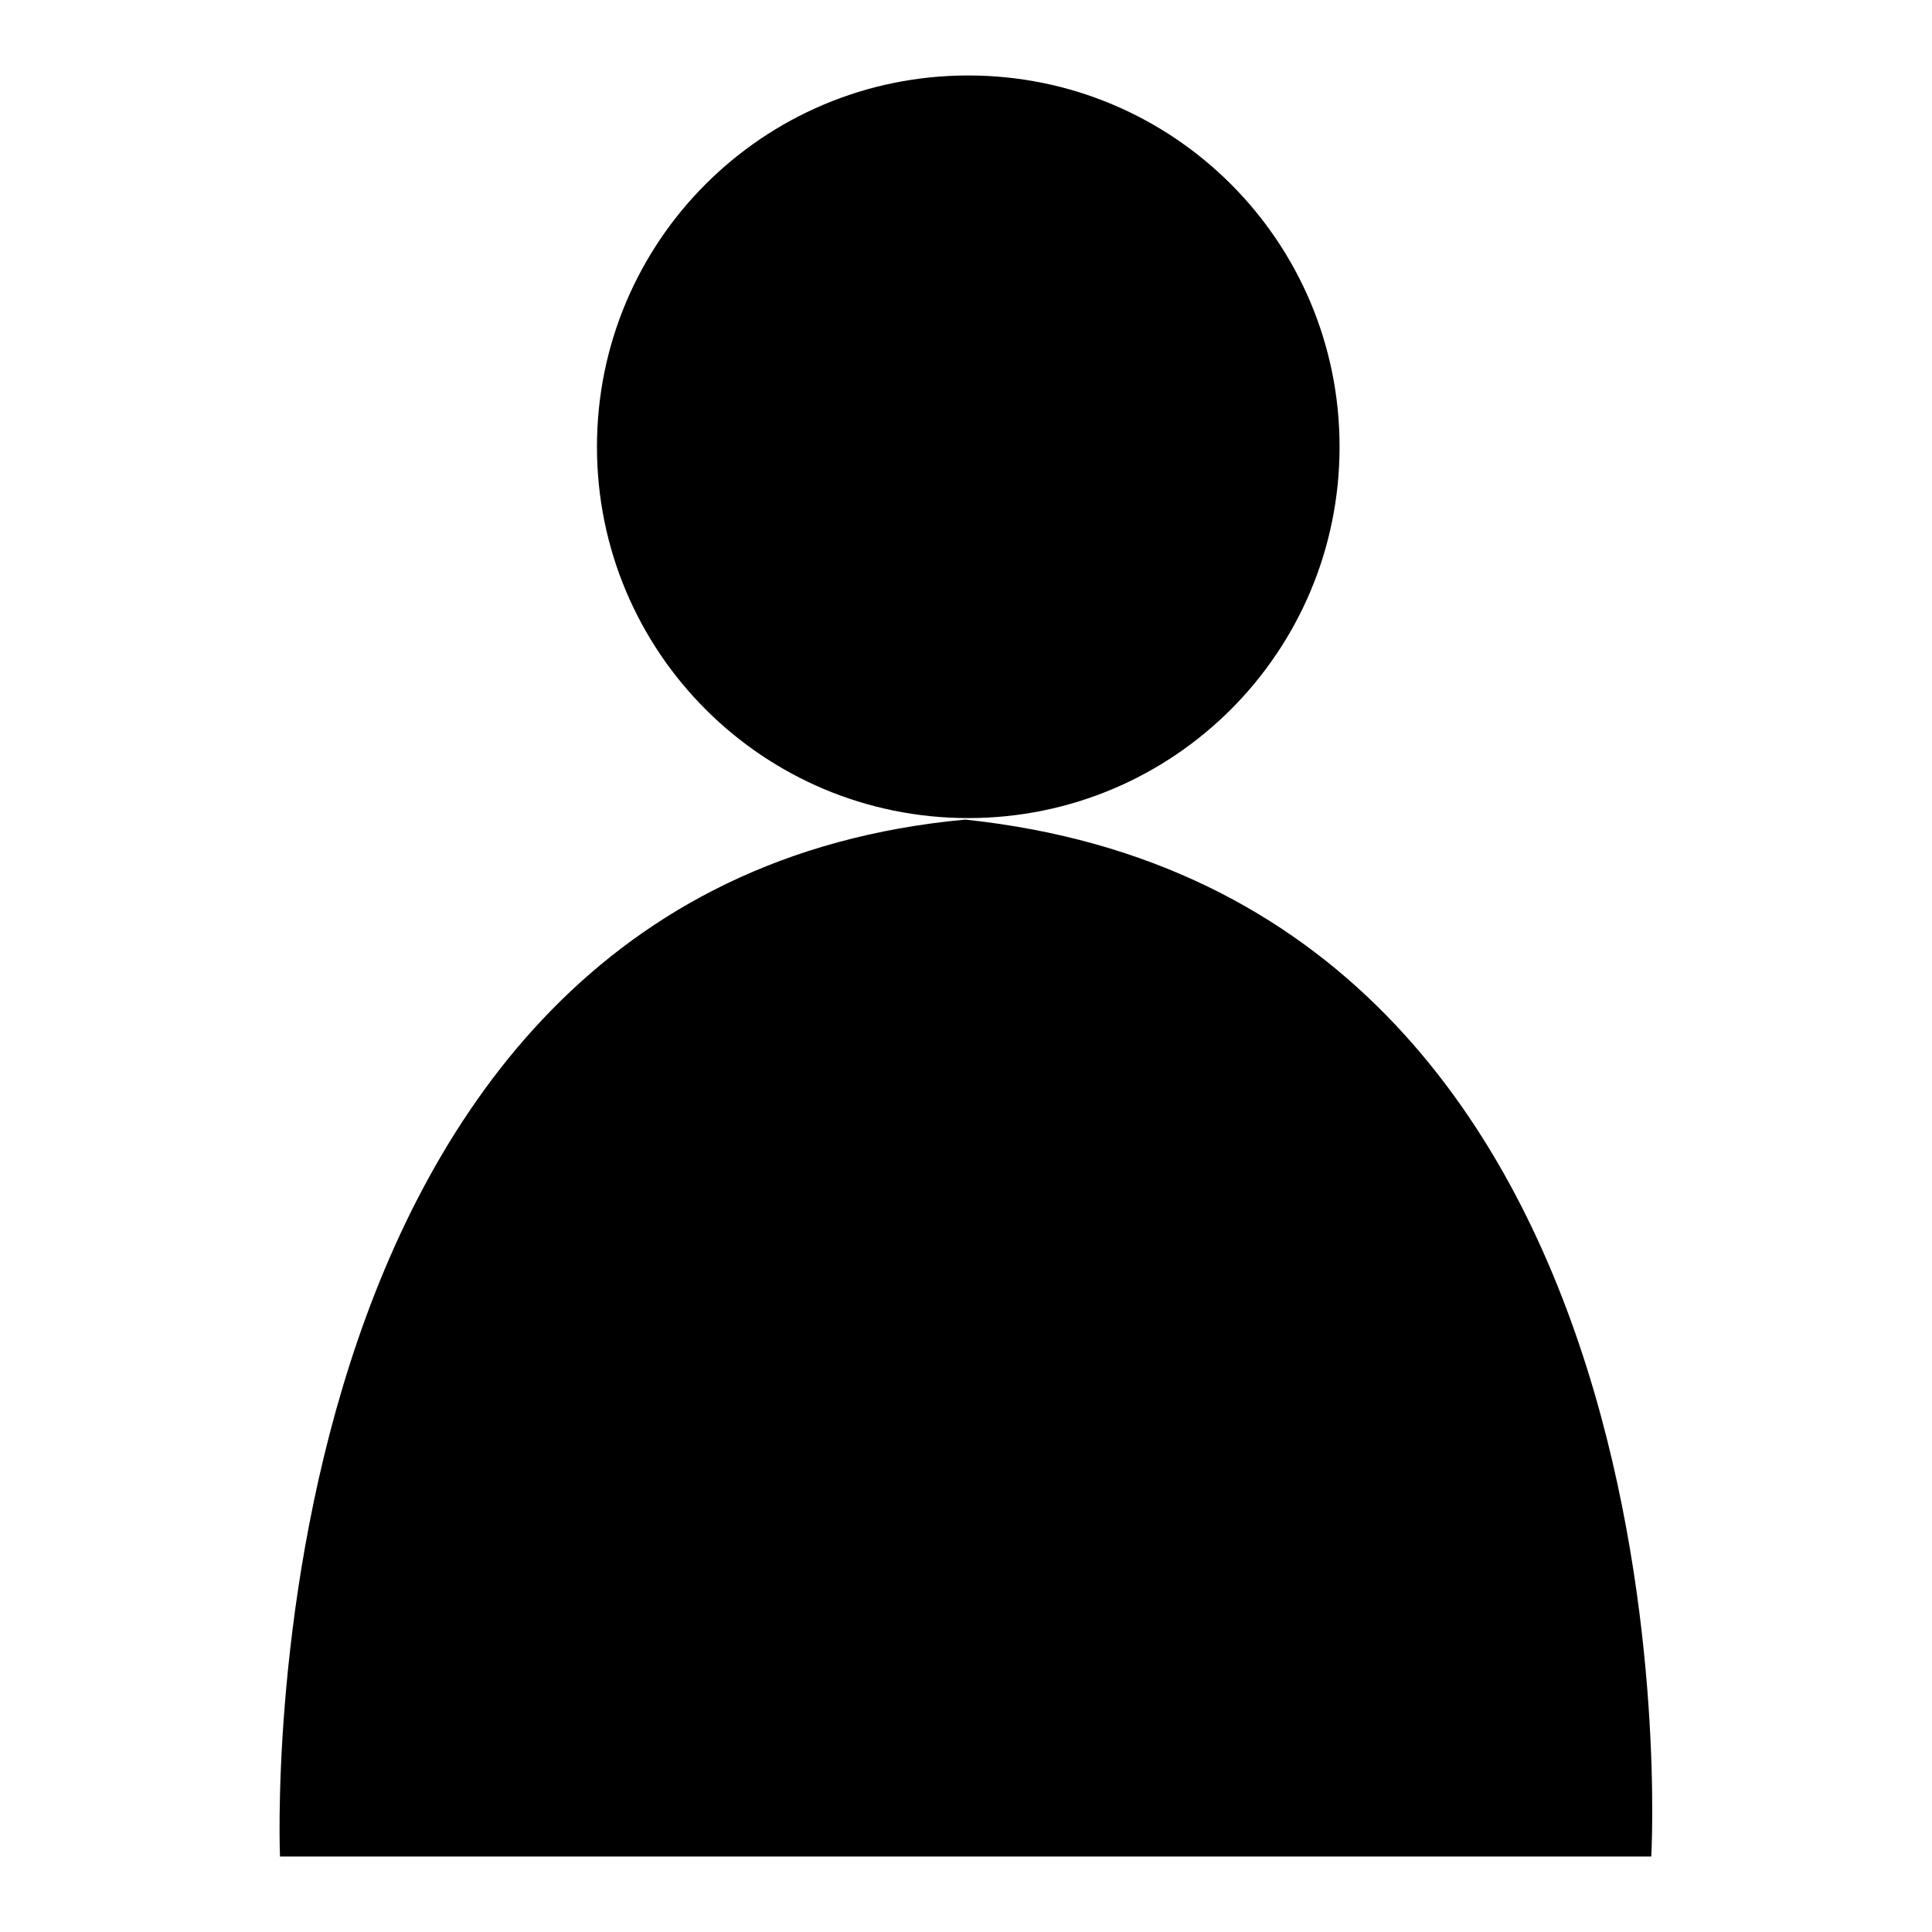
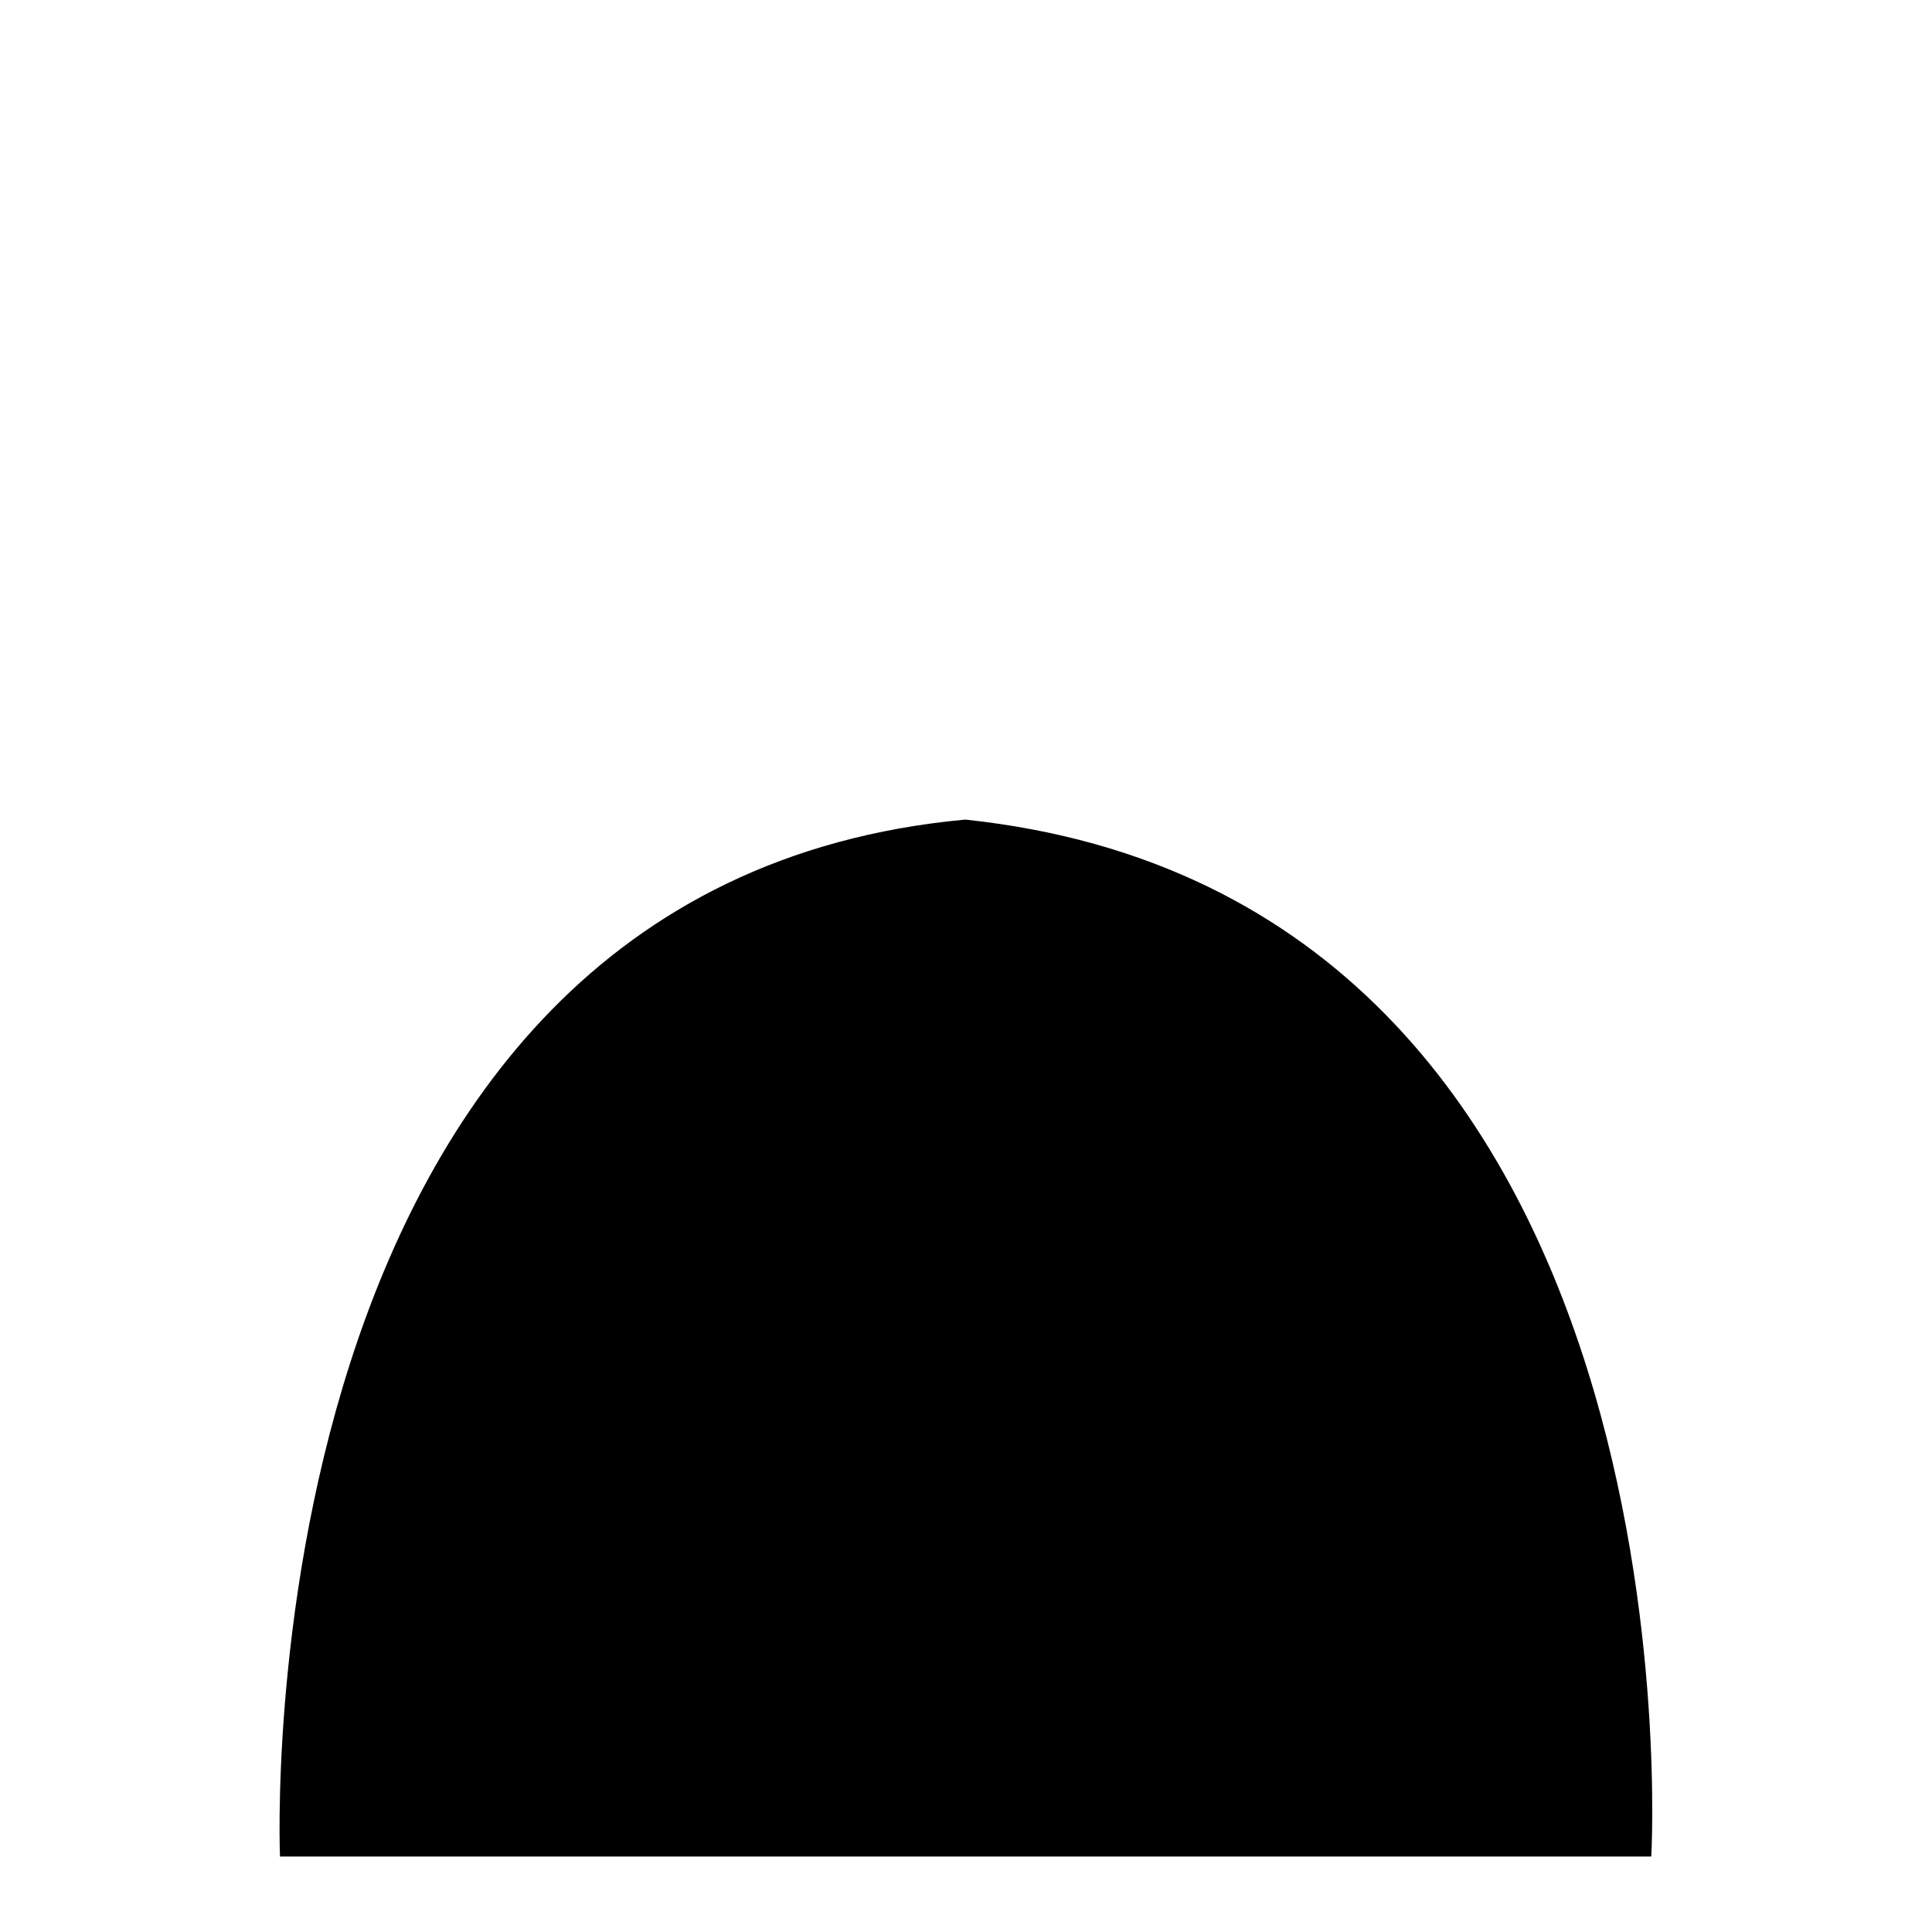
<svg xmlns="http://www.w3.org/2000/svg" version="1.1" x="0px" y="0px" viewBox="0 0 256 256" enable-background="new 0 0 256 256" xml:space="preserve">
  <g>
    <g>
-       <path fill="#000000" d="M79.1,59.2c0,27.2,22,49.2,49.2,49.2c27.2,0,49.2-22,49.2-49.2c0-27.2-22-49.2-49.2-49.2C101.1,10,79.1,32,79.1,59.2z" />
      <path fill="#000000" d="M37.1,246c0,0-5.5-128.5,90.8-137.4C226.3,119,218.8,246,218.8,246H37.1z" />
    </g>
  </g>
</svg>